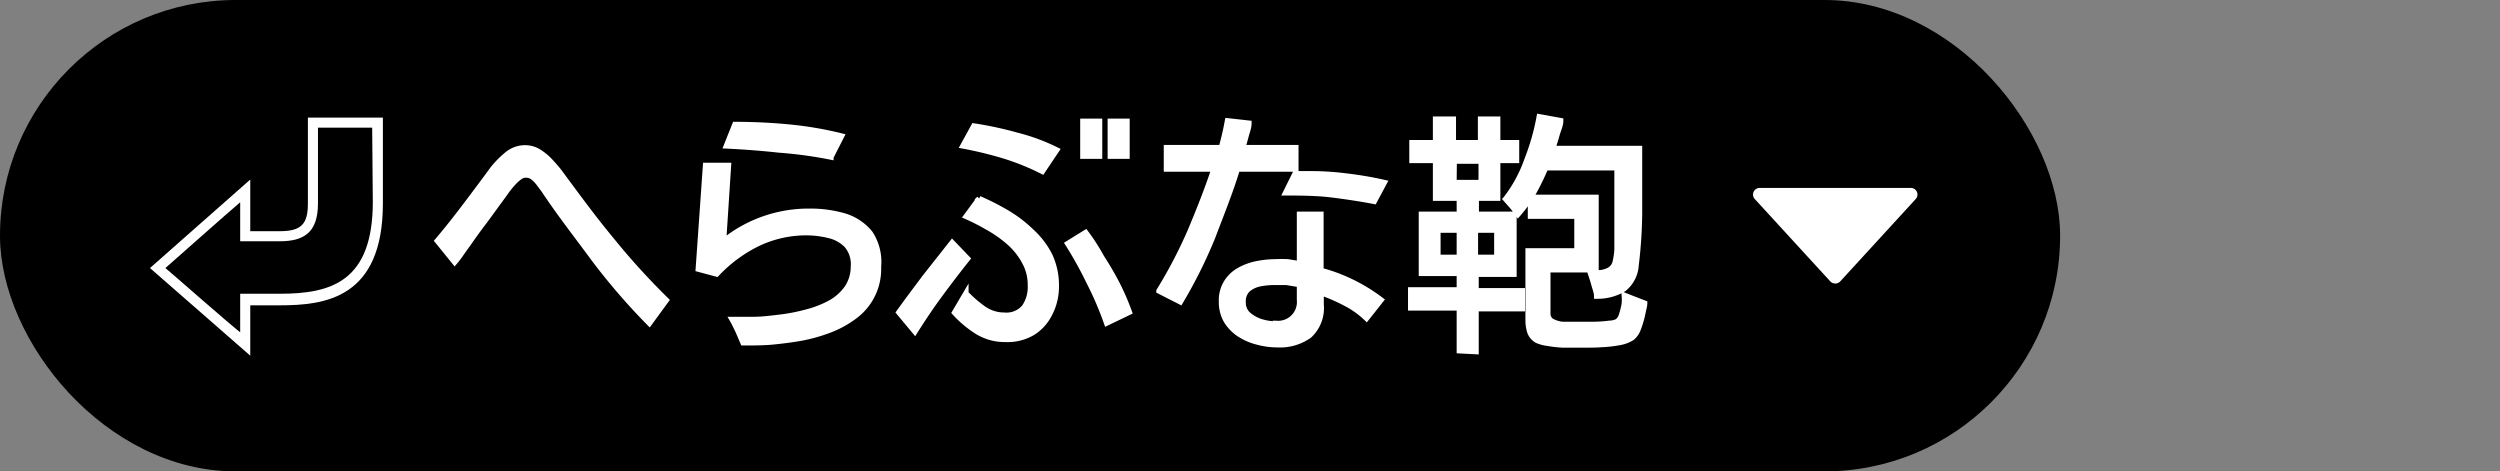
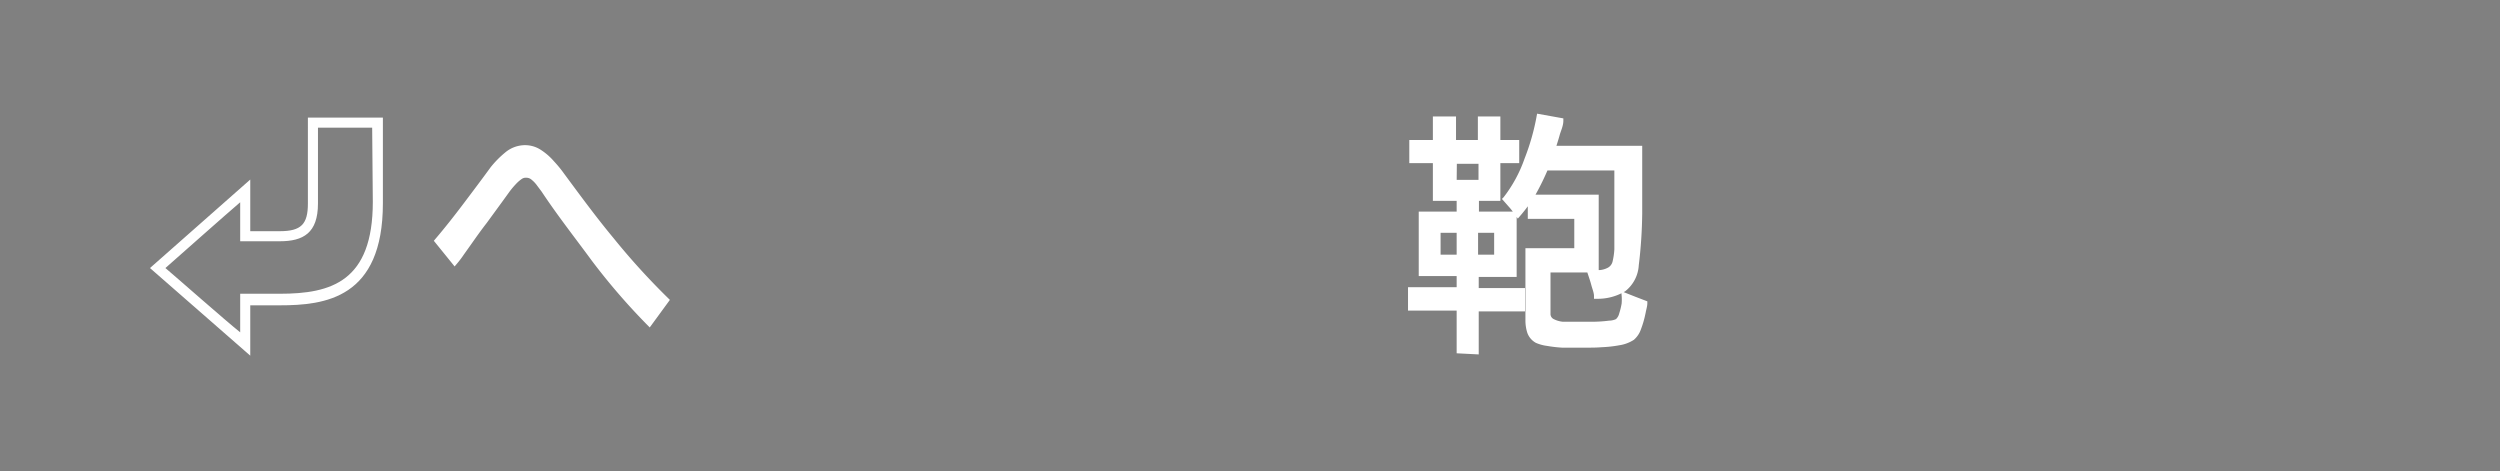
<svg xmlns="http://www.w3.org/2000/svg" id="レイヤー_1" data-name="レイヤー 1" viewBox="0 0 116.68 22">
  <rect x="0" y="0" width="116.68" height="22" fill="#808080" stroke="none" />
  <defs>
    <style>.cls-1,.cls-2{fill:#fff;}.cls-2{stroke:#fff;stroke-miterlimit:10;stroke-width:0.25px;}</style>
  </defs>
-   <rect width="96.15" height="22" rx="11" />
  <path class="cls-1" d="M14.37,5.49h3.5v4c0,4.44-2.71,4.76-4.81,4.76H11.68V16.6L7,12.51l4.68-4.13v2.41h1.38c1,0,1.31-.33,1.31-1.29Zm3,.47H14.84V9.5c0,1.38-.69,1.76-1.78,1.76H11.21V9.44c-.6.51-3.16,2.78-3.49,3.07.34.28,2.89,2.53,3.49,3v-1.8h1.85c2.4,0,4.34-.57,4.34-4.29Z" />
  <path class="cls-2" d="M30.31,15.09a29.94,29.94,0,0,1-2.59-3C26.92,11,26.13,10,25.38,8.87l-.21-.28a1.5,1.5,0,0,0-.27-.29.5.5,0,0,0-.33-.13.45.45,0,0,0-.29.08,1.77,1.77,0,0,0-.23.19,4.11,4.11,0,0,0-.37.43l-.34.47-.73,1c-.25.32-.49.66-.73,1l-.32.45a4.83,4.83,0,0,1-.34.45l-.81-1c.46-.54.9-1.1,1.33-1.67S22.6,8.43,23,7.88a4.48,4.48,0,0,1,.65-.66,1.32,1.32,0,0,1,.85-.32,1.22,1.22,0,0,1,.69.21,2.69,2.69,0,0,1,.57.5,5.42,5.42,0,0,1,.46.56c.74,1,1.51,2.05,2.3,3a32.89,32.89,0,0,0,2.58,2.84Z" />
-   <path class="cls-2" d="M34.68,16l-.24-.56c-.09-.18-.17-.36-.27-.53l1,0c.38,0,.78-.05,1.2-.1a8.63,8.63,0,0,0,1.25-.24,4.82,4.82,0,0,0,1.12-.43,2.33,2.33,0,0,0,.79-.7,1.76,1.76,0,0,0,.3-1,1.35,1.35,0,0,0-.32-1,1.69,1.69,0,0,0-.82-.45,4.42,4.42,0,0,0-1-.13,5.26,5.26,0,0,0-2.32.51,6.64,6.64,0,0,0-1.92,1.42l-.86-.23.34-4.84H34l-.23,3.54a6.31,6.31,0,0,1,4-1.4,5.66,5.66,0,0,1,1.64.22,2.46,2.46,0,0,1,1.2.8A2.43,2.43,0,0,1,41,12.45a2.74,2.74,0,0,1-1.12,2.32,4.72,4.72,0,0,1-1.17.64,7.69,7.69,0,0,1-1.37.38q-.72.12-1.41.18C35.49,16,35.07,16,34.68,16Zm4.1-8.67A19.83,19.83,0,0,0,36.35,7c-.82-.09-1.63-.15-2.45-.19l.4-1q1.26,0,2.52.12a16.85,16.85,0,0,1,2.46.42Z" />
-   <path class="cls-2" d="M42.7,15.48l-.75-.9c.4-.56.81-1.1,1.22-1.65l1.27-1.61.72.75c-.44.55-.86,1.1-1.28,1.67S43.07,14.89,42.7,15.48Zm4.22.36a2.46,2.46,0,0,1-1.31-.36,5.06,5.06,0,0,1-1.06-.89l.53-.9a5.42,5.42,0,0,0,.79.69,1.68,1.68,0,0,0,1,.33,1.09,1.09,0,0,0,.94-.38,1.64,1.64,0,0,0,.28-1,2.19,2.19,0,0,0-.28-1.12,3.25,3.25,0,0,0-.72-.9,5.56,5.56,0,0,0-1-.7,9.69,9.69,0,0,0-1-.51l.61-.83a11.34,11.34,0,0,1,1.3.66,6.13,6.13,0,0,1,1.14.87A3.91,3.91,0,0,1,49,11.93a3.3,3.3,0,0,1,.3,1.43A2.73,2.73,0,0,1,49,14.63a2.19,2.19,0,0,1-.79.89A2.32,2.32,0,0,1,46.92,15.84ZM48.65,8a11.41,11.41,0,0,0-1.81-.73,18.11,18.11,0,0,0-1.9-.46l.51-.93a16.78,16.78,0,0,1,2,.43A9.31,9.31,0,0,1,49.32,7Zm3,7.08a15.25,15.25,0,0,0-.82-1.91,17.65,17.65,0,0,0-1-1.8l.84-.52A9.41,9.41,0,0,1,51.41,12q.41.63.75,1.29a11.21,11.21,0,0,1,.55,1.28ZM50.54,7.29V5.66h.78V7.29Zm1.28,0V5.66h.78V7.29Z" />
-   <path class="cls-2" d="M55.09,14.09l-1-.51a22.1,22.1,0,0,0,1.45-2.77c.42-1,.79-1.93,1.12-2.92H54.44v-1H57c.06-.2.11-.41.16-.62s.09-.42.13-.63l1,.11c0,.2-.08.39-.13.58s-.1.37-.16.56h2.48v1H57.75C57.41,9,57,10,56.6,11.06A22.52,22.52,0,0,1,55.09,14.09Zm4.53,2a3.56,3.56,0,0,1-.91-.12,2.79,2.79,0,0,1-.85-.36,2,2,0,0,1-.62-.63,1.72,1.72,0,0,1-.23-.9,1.59,1.59,0,0,1,.23-.9,1.64,1.64,0,0,1,.6-.57,2.77,2.77,0,0,1,.82-.3,4.48,4.48,0,0,1,.89-.09,5.27,5.27,0,0,1,.56,0l.54.09V10h1v2.62A8.1,8.1,0,0,1,64.46,14l-.68.86a4.1,4.1,0,0,0-1-.71,8.62,8.62,0,0,0-1.12-.49v.55a1.75,1.75,0,0,1-.55,1.45A2.36,2.36,0,0,1,59.62,16.09Zm-.09-1A1,1,0,0,0,60.65,14v-.72l-.61-.1c-.21,0-.42,0-.63,0a3.58,3.58,0,0,0-.64.07,1.25,1.25,0,0,0-.54.27.76.76,0,0,0-.21.59.74.74,0,0,0,.25.58,1.64,1.64,0,0,0,.61.33A2.33,2.33,0,0,0,59.53,15.12Zm4.61-5.69c-.68-.13-1.36-.23-2-.31S60.7,9,60,9l.44-.89.32,0h.32a13.19,13.19,0,0,1,1.78.11,16.82,16.82,0,0,1,1.75.3Z" />
  <path class="cls-2" d="M68.11,16.37v-2H65.84v-.84h2.27v-.77H66.34V10h1.77V9.25H67V7.49h-1.1V6.66H67V5.56h.83v1.1h1.27V5.56h.8v1.1h.88v.83h-.88V9.25h-1V10h1.76v2.8H68.89v.77h2.16v.84H68.89v2Zm-1-4.36h1V10.74h-1Zm.75-3.49h1.27v-1H67.87Zm1,3.49h1V10.74h-1Zm5.66,1.81c0-.18-.08-.36-.13-.55s-.11-.36-.17-.54l.45,0a1.12,1.12,0,0,0,.44-.13.57.57,0,0,0,.27-.35,3.35,3.35,0,0,0,.09-.61c0-.28,0-.61,0-1l0-1.12V7.83H72.14A11.78,11.78,0,0,1,71.57,9a6.87,6.87,0,0,1-.72,1c-.09-.13-.18-.25-.28-.37l-.3-.34a6.46,6.46,0,0,0,1-1.84,10.69,10.69,0,0,0,.57-2l1,.18c0,.22-.11.43-.17.65s-.13.43-.2.65h4.05v.59c0,.79,0,1.6,0,2.43a21.38,21.38,0,0,1-.16,2.42,1.53,1.53,0,0,1-.58,1.12A2.36,2.36,0,0,1,74.55,13.82Zm-.42,2.28h-.51l-.69,0a6.07,6.07,0,0,1-.68-.08,1.79,1.79,0,0,1-.48-.13.74.74,0,0,1-.34-.4,1.77,1.77,0,0,1-.08-.52V11.71H73.6V10.09H71.43V9.21h3.06v3.38H72.24v2.05a.39.39,0,0,0,.21.36,1.3,1.3,0,0,0,.47.14l.44,0h.41l.67,0a6.34,6.34,0,0,0,.67-.05.93.93,0,0,0,.38-.09.64.64,0,0,0,.2-.33,3.51,3.51,0,0,0,.12-.49,2.53,2.53,0,0,0,0-.4l.48.19.47.18c0,.13-.06.31-.1.53a4.32,4.32,0,0,1-.19.64,1,1,0,0,1-.29.44,1.58,1.58,0,0,1-.62.23,5.58,5.58,0,0,1-.81.09C74.52,16.1,74.3,16.1,74.13,16.1Z" />
-   <path class="cls-1" d="M85.42,13.13,81.9,9.29a.31.31,0,0,1,.23-.52h7.05a.31.31,0,0,1,.23.52l-3.52,3.84A.32.32,0,0,1,85.42,13.13Z" />
</svg>